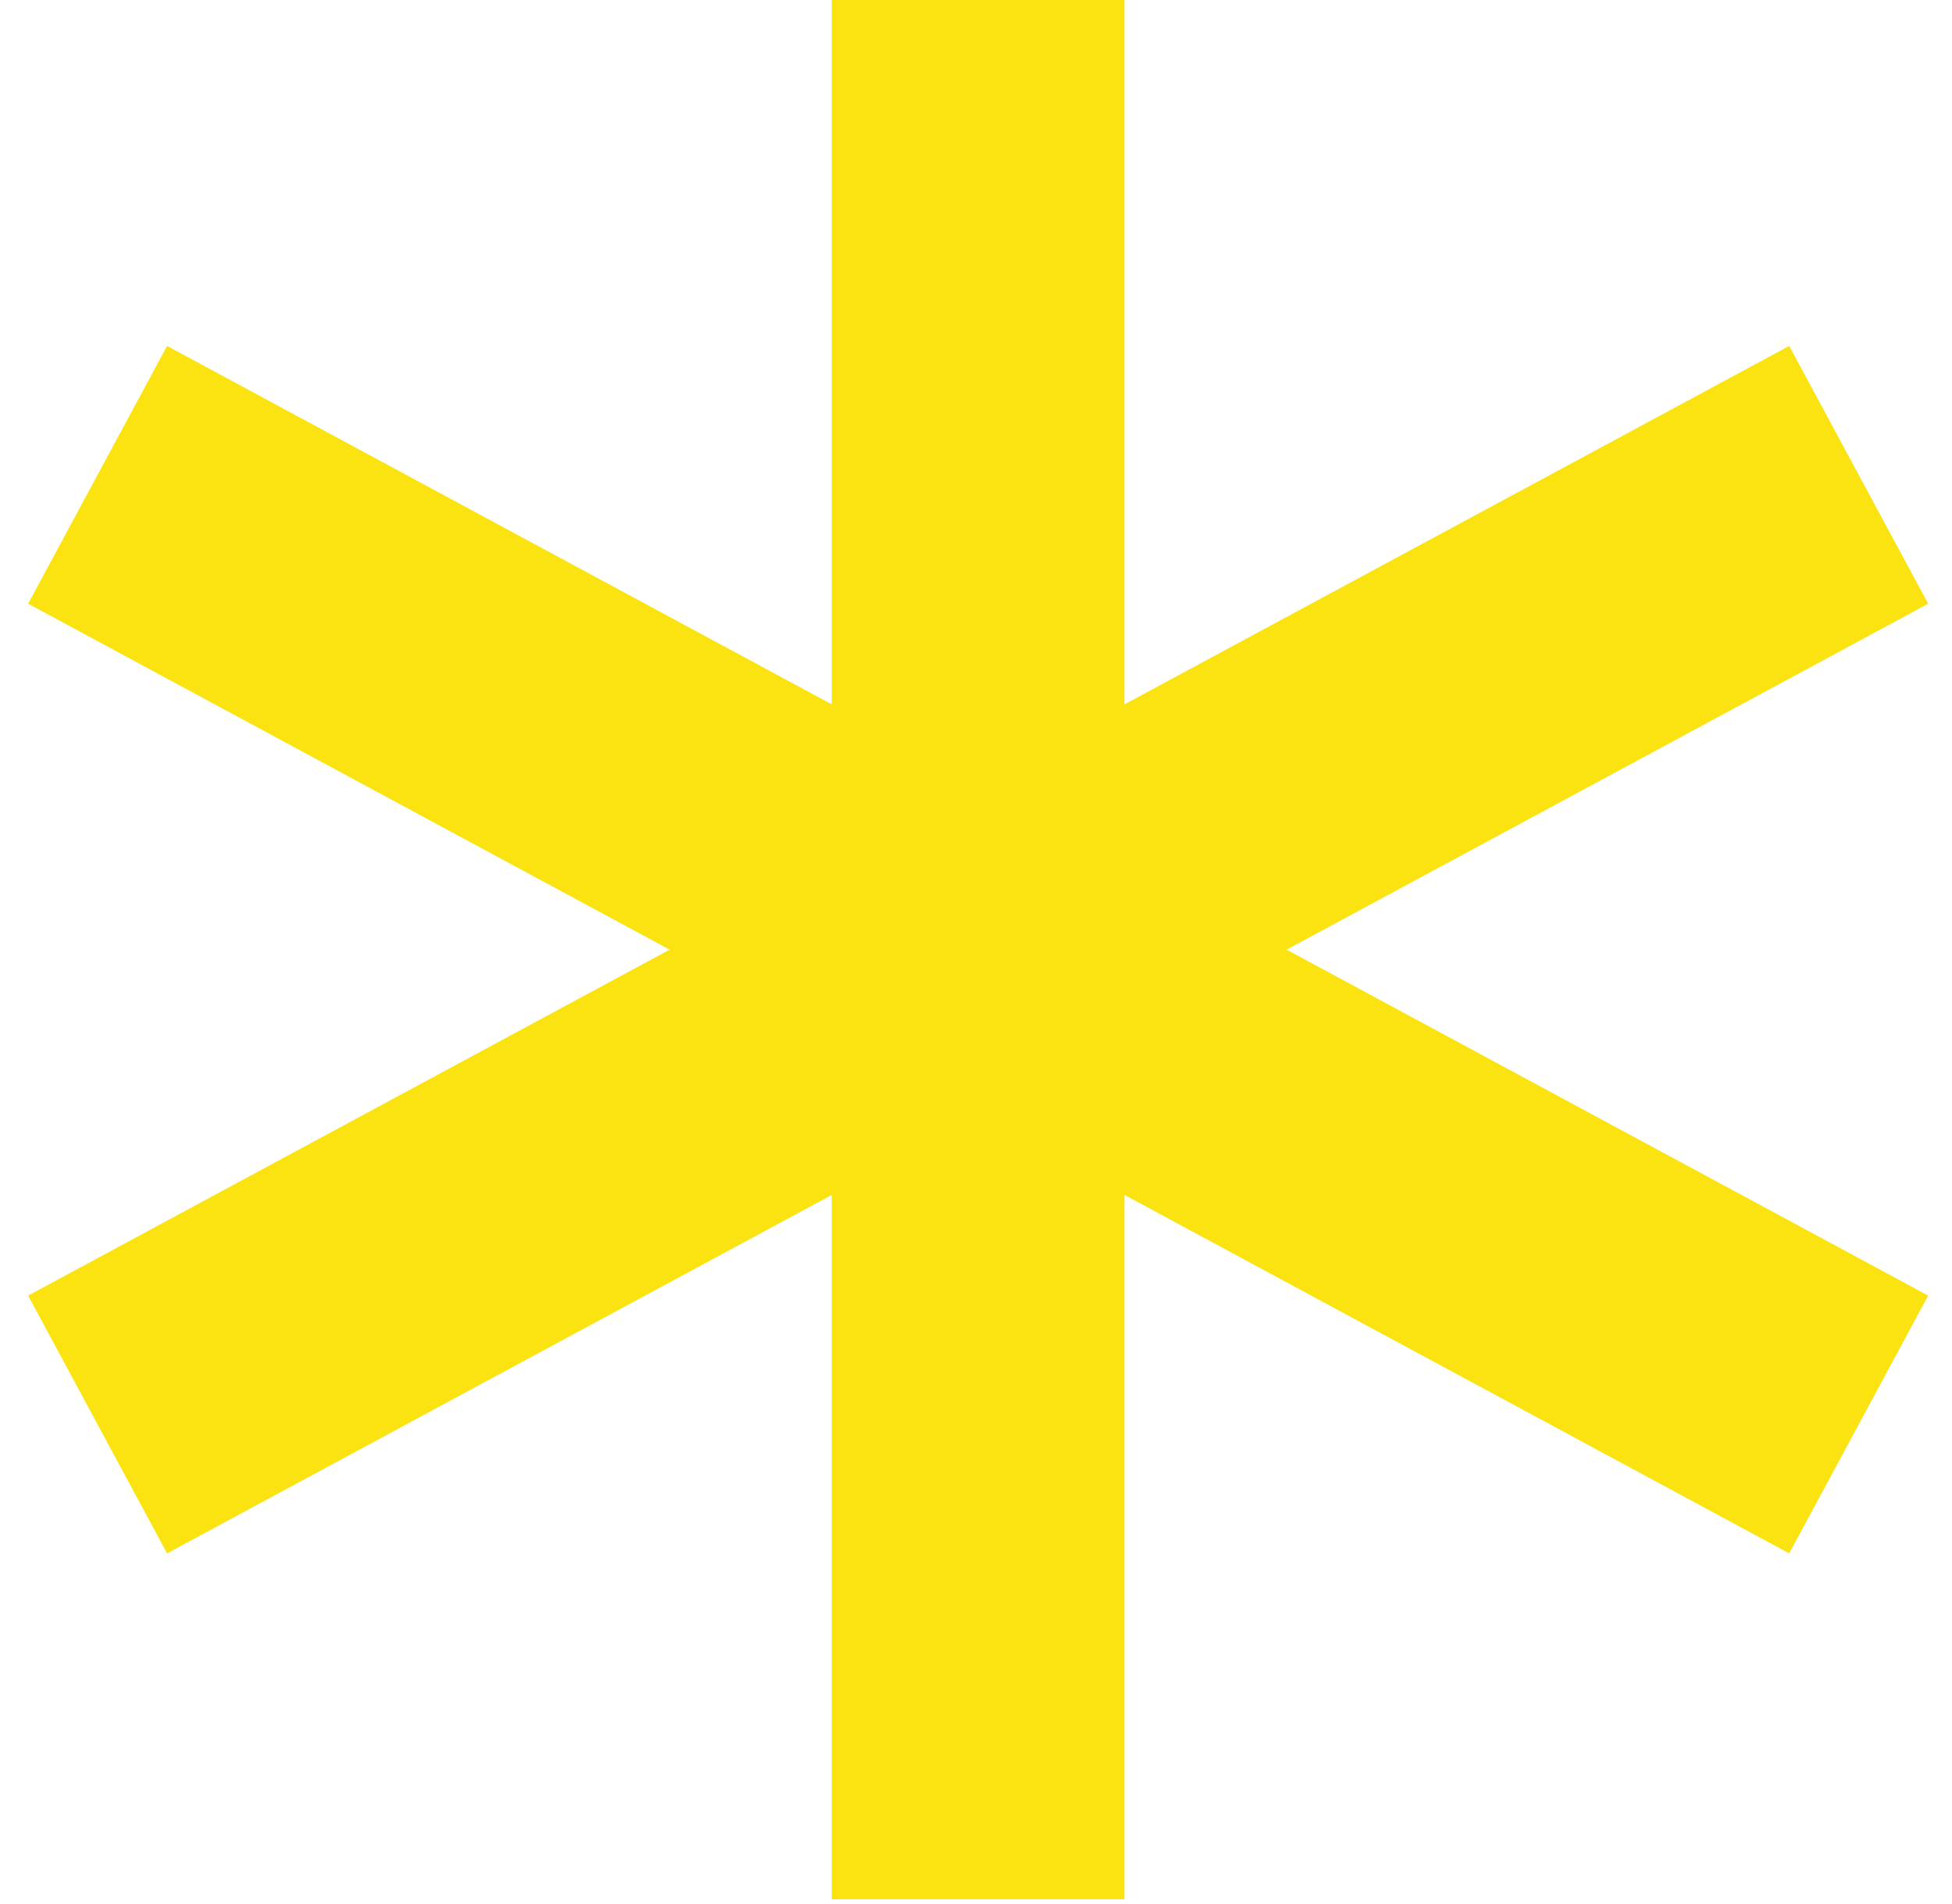
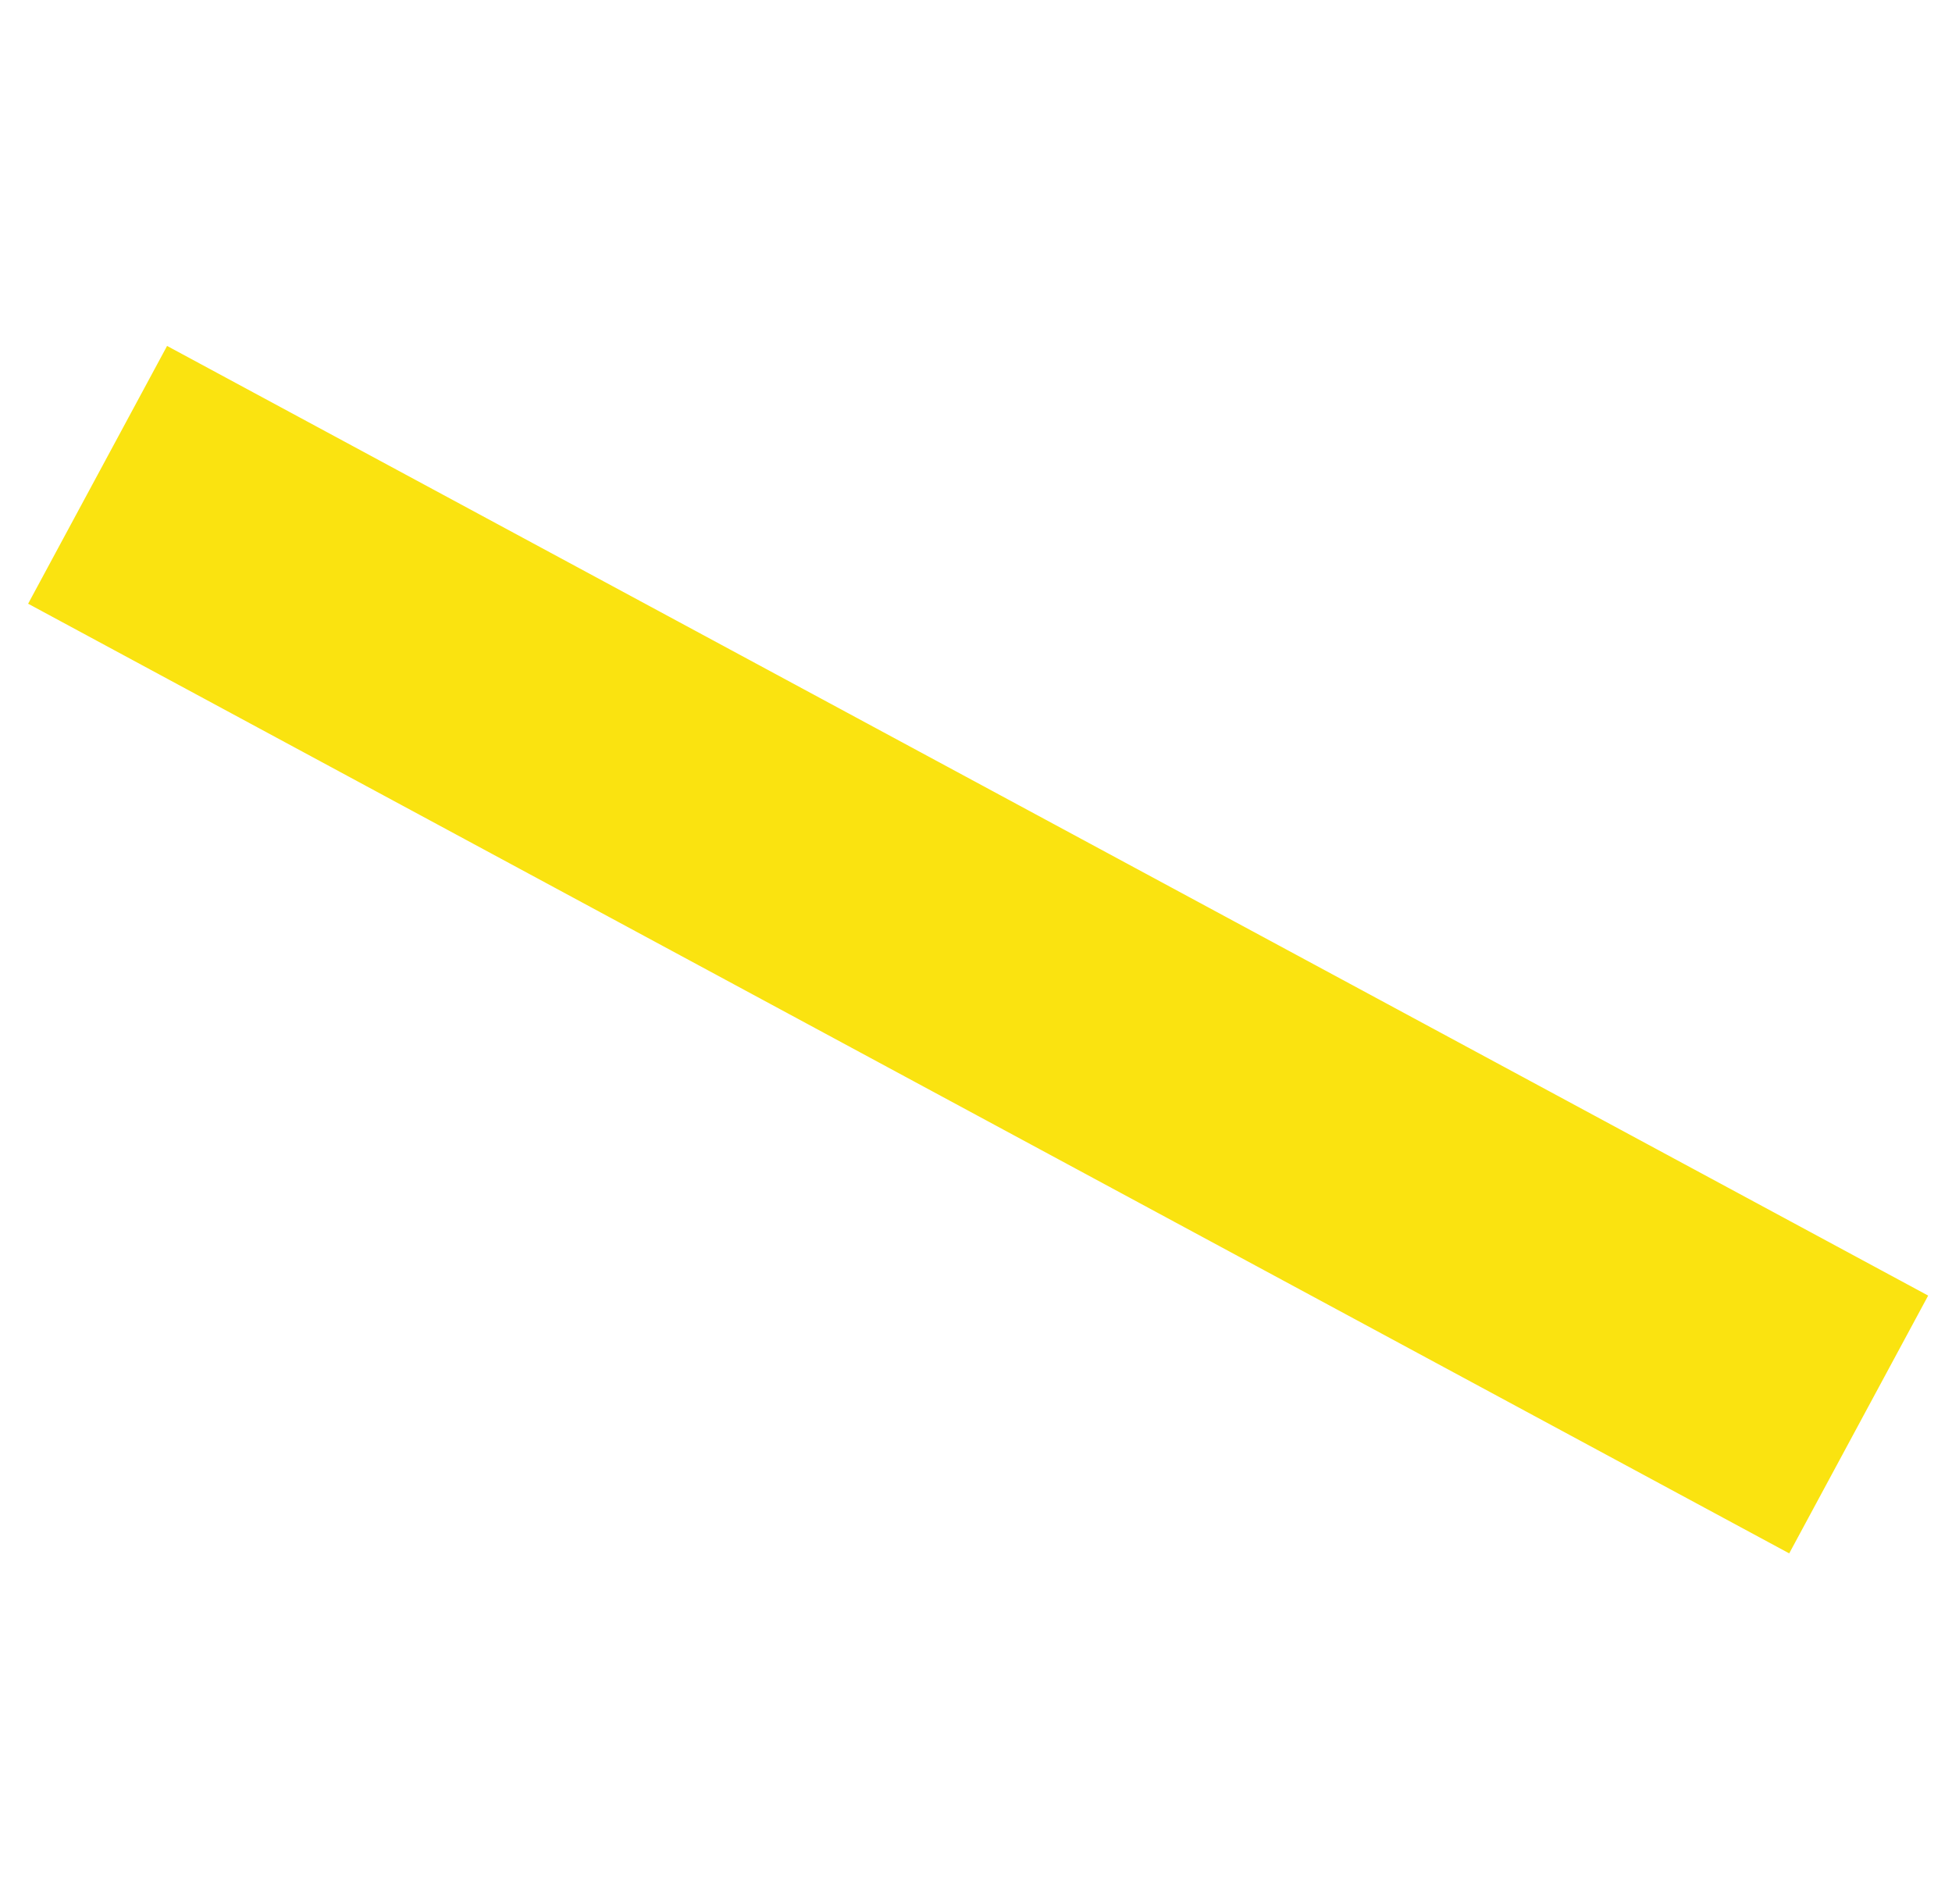
<svg xmlns="http://www.w3.org/2000/svg" width="40" height="39" viewBox="0 0 40 39" fill="none">
-   <path d="M20.044 0V38.912" stroke="#fae310" stroke-width="6" />
  <path d="M2 9.728L38.088 29.184" stroke="#fae310" stroke-width="6" />
-   <path d="M38.088 9.728L2 29.184" stroke="#fae310" stroke-width="6" />
</svg>